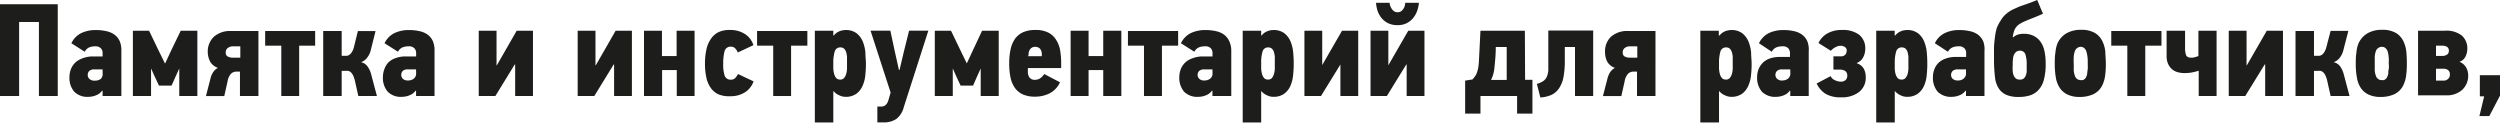
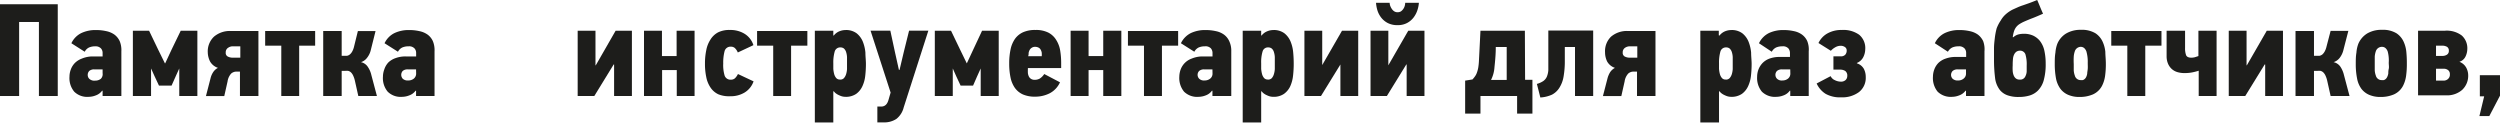
<svg xmlns="http://www.w3.org/2000/svg" viewBox="0 0 341.11 16.72">
  <defs>
    <style>.cls-1{fill:#1d1d1b;}</style>
  </defs>
  <g id="Слой_2" data-name="Слой 2">
    <g id="Слой_1-2" data-name="Слой 1">
      <path class="cls-1" d="M5.31,13.1V3H2.61V13.1H0V.58H7.88V13.1Z" />
      <path class="cls-1" d="M14,13.1v-.72l-.07,0a1.84,1.84,0,0,1-.87.64,2.66,2.66,0,0,1-.93.19,2.52,2.52,0,0,1-2-.7,2.88,2.88,0,0,1-.65-2.05,2.84,2.84,0,0,1,.19-1,2.49,2.49,0,0,1,.56-.88,2.69,2.69,0,0,1,.95-.59A3.84,3.84,0,0,1,12.6,7.7H14V7.18a.91.91,0,0,0-.22-.57A1,1,0,0,0,13,6.32a2.12,2.12,0,0,0-.83.15,1.28,1.28,0,0,0-.61.59L9.74,5.9A2.92,2.92,0,0,1,11.1,4.51a4.53,4.53,0,0,1,2-.41,6.2,6.2,0,0,1,1.4.15,2.94,2.94,0,0,1,1.11.47,2.34,2.34,0,0,1,.72.89A3.22,3.22,0,0,1,16.56,7V13.1Zm0-3.63h-1.1a1,1,0,0,0-.72.21.77.77,0,0,0-.21.57.72.72,0,0,0,.2.49A1,1,0,0,0,13,11a1.2,1.2,0,0,0,.76-.25A.88.88,0,0,0,14,10Z" />
      <path class="cls-1" d="M22.54,8.64l.88-1.89,1.24-2.56h2.27V13.1H24.46V9.34h0l-.49,1.08-.56,1.26H21.69l-.59-1.26-.49-1.08h0V13.1H18.13V4.19h2.21l1.24,2.58.92,1.87Z" />
      <path class="cls-1" d="M32.26,9.77a1.08,1.08,0,0,0-.72.27,2,2,0,0,0-.49,1.07l-.45,2H28.1l.63-2.44a2.61,2.61,0,0,1,.36-.83,1.67,1.67,0,0,1,.65-.58,1.93,1.93,0,0,1-1.07-.86,2.87,2.87,0,0,1-.32-1.26A2.75,2.75,0,0,1,29.2,5a3.33,3.33,0,0,1,2.3-.77h3.76V13.1H32.74V9.77ZM30.8,7.16a.55.55,0,0,0,.29.56,1.48,1.48,0,0,0,.7.15h1V6.32h-1a1.08,1.08,0,0,0-.65.19A.71.71,0,0,0,30.8,7.16Z" />
      <path class="cls-1" d="M40.82,6.23V13.1H38.38V6.23h-2.2v-2H43v2Z" />
      <path class="cls-1" d="M44.1,13.1V4.23h2.52V7.61H47l.36,0a.85.85,0,0,0,.36-.17,1.36,1.36,0,0,0,.33-.4,2.56,2.56,0,0,0,.26-.69l.52-2.11h2.41L50.6,6.8a2.7,2.7,0,0,1-.52,1.09,1.65,1.65,0,0,1-.83.59,1.49,1.49,0,0,1,.92.62,3.29,3.29,0,0,1,.5,1.14l.76,2.86H48.89L48.42,11a3.32,3.32,0,0,0-.24-.7,1.48,1.48,0,0,0-.3-.43.92.92,0,0,0-.36-.2,2,2,0,0,0-.43,0h-.47V13.1Z" />
      <path class="cls-1" d="M56.77,13.1v-.72l-.07,0a1.84,1.84,0,0,1-.87.64,2.66,2.66,0,0,1-.93.19,2.52,2.52,0,0,1-2-.7,2.88,2.88,0,0,1-.65-2.05,2.84,2.84,0,0,1,.19-1A2.49,2.49,0,0,1,53,8.51a2.69,2.69,0,0,1,1-.59,3.84,3.84,0,0,1,1.34-.22h1.44V7.18a.91.91,0,0,0-.22-.57,1,1,0,0,0-.82-.29,2.12,2.12,0,0,0-.83.15,1.28,1.28,0,0,0-.61.59L52.47,5.9a2.92,2.92,0,0,1,1.36-1.39,4.53,4.53,0,0,1,2-.41,6.2,6.2,0,0,1,1.4.15,2.94,2.94,0,0,1,1.11.47,2.26,2.26,0,0,1,.72.89A3.22,3.22,0,0,1,59.29,7V13.1Zm0-3.63h-1.1a1,1,0,0,0-.72.21.79.79,0,0,0,0,1.06,1,1,0,0,0,.75.24,1.2,1.2,0,0,0,.76-.25.88.88,0,0,0,.32-.73Z" />
-       <path class="cls-1" d="M67.79,8.91,70.5,4.19h2.22V13.1H70.29V8.8h-.06l-2.64,4.3H65.32V4.19h2.43V8.91Z" />
      <path class="cls-1" d="M81.29,8.91,84,4.19h2.22V13.1H83.79V8.8h-.06l-2.64,4.3H78.82V4.19h2.43V8.91Z" />
      <path class="cls-1" d="M92.34,13.1V9.56h-2V13.1H87.87V4.19h2.45V7.65h2V4.19h2.45V13.1Z" />
      <path class="cls-1" d="M99.59,4.09a3.66,3.66,0,0,1,2,.52,2.83,2.83,0,0,1,1.21,1.55l-2.13,1a1.73,1.73,0,0,0-.41-.61.78.78,0,0,0-.52-.18.83.83,0,0,0-.88.63,6.29,6.29,0,0,0-.18,1.67,5,5,0,0,0,.2,1.67.84.84,0,0,0,.86.53.79.79,0,0,0,.54-.19,2,2,0,0,0,.41-.58l2.13,1a2.88,2.88,0,0,1-1.2,1.51,3.64,3.64,0,0,1-2,.52A3.81,3.81,0,0,1,98,12.86a2.63,2.63,0,0,1-1.07-.94,3.83,3.83,0,0,1-.57-1.43,8.47,8.47,0,0,1-.17-1.8,8.69,8.69,0,0,1,.17-1.81,4,4,0,0,1,.57-1.47,2.75,2.75,0,0,1,1.06-1A3.42,3.42,0,0,1,99.59,4.09Z" />
      <path class="cls-1" d="M107.94,6.23V13.1H105.5V6.23h-2.2v-2h6.86v2Z" />
      <path class="cls-1" d="M113.76,4.86a1.81,1.81,0,0,1,.74-.58,2.27,2.27,0,0,1,.84-.18,2.4,2.4,0,0,1,1.55.45,2.83,2.83,0,0,1,.84,1.14,5.33,5.33,0,0,1,.35,1.49c0,.54.07,1.05.07,1.53a14.35,14.35,0,0,1-.09,1.61,4.48,4.48,0,0,1-.39,1.44,2.66,2.66,0,0,1-.85,1.05,2.49,2.49,0,0,1-1.5.4,1.89,1.89,0,0,1-.39-.05,2.23,2.23,0,0,1-.43-.16,2.06,2.06,0,0,1-.41-.23,1.14,1.14,0,0,1-.31-.31h-.08v4.25h-2.52V4.19h2.52v.63Zm.88,6a.66.66,0,0,0,.51-.2,1.46,1.46,0,0,0,.29-.52,3,3,0,0,0,.13-.71c0-.25,0-.5,0-.74s0-.63,0-.9a2.73,2.73,0,0,0-.13-.71,1.12,1.12,0,0,0-.28-.45.73.73,0,0,0-.48-.16.77.77,0,0,0-.79.56,5.44,5.44,0,0,0-.19,1.6c0,.24,0,.49,0,.76a3.86,3.86,0,0,0,.12.72,1.39,1.39,0,0,0,.28.54A.64.64,0,0,0,114.64,10.85Z" />
      <path class="cls-1" d="M123.3,14.67a2.85,2.85,0,0,1-1,1.56,3,3,0,0,1-1.71.47h-.88V14.54h.52c.5,0,.83-.3,1-.91l.29-1-2.74-8.45h2.7l.62,2.88.55,2.47h.09l.58-2.45.72-2.9h2.63Z" />
      <path class="cls-1" d="M131.92,8.64l.88-1.89L134,4.19h2.27V13.1h-2.46V9.34h0l-.49,1.08-.55,1.26h-1.7l-.59-1.26L130,9.34h0V13.1h-2.45V4.19h2.21L131,6.77l.91,1.87Z" />
      <path class="cls-1" d="M144.63,11.23a3.15,3.15,0,0,1-1.39,1.49,4.36,4.36,0,0,1-2,.47,4.07,4.07,0,0,1-1.66-.3,2.75,2.75,0,0,1-1.1-.89,3.79,3.79,0,0,1-.6-1.43,9.05,9.05,0,0,1-.18-1.91,9.05,9.05,0,0,1,.18-1.89,3.93,3.93,0,0,1,.59-1.44,2.75,2.75,0,0,1,1.1-.92,4,4,0,0,1,1.71-.32,3.74,3.74,0,0,1,1.76.36,2.7,2.7,0,0,1,1.07,1,3.84,3.84,0,0,1,.54,1.41,10.54,10.54,0,0,1,.14,1.73v.7h-4.54V9.4a5.1,5.1,0,0,0,0,.57,1.42,1.42,0,0,0,.14.48.84.84,0,0,0,.3.32.93.93,0,0,0,.5.12,1.4,1.4,0,0,0,.68-.17,2,2,0,0,0,.61-.62Zm-2.49-3.56a3.71,3.71,0,0,0,0-.47,1.24,1.24,0,0,0-.14-.41.68.68,0,0,0-.29-.29,1,1,0,0,0-.49-.11.75.75,0,0,0-.43.12.81.81,0,0,0-.29.29,1.3,1.3,0,0,0-.15.42c0,.15,0,.3-.07.45Z" />
      <path class="cls-1" d="M150.53,13.1V9.56h-2V13.1h-2.45V4.19h2.45V7.65h2V4.19H153V13.1Z" />
      <path class="cls-1" d="M158.54,6.23V13.1h-2.45V6.23H153.9v-2h6.85v2Z" />
      <path class="cls-1" d="M165.43,13.1v-.72l-.07,0a1.81,1.81,0,0,1-.86.64,2.71,2.71,0,0,1-.94.19,2.54,2.54,0,0,1-2-.7,2.93,2.93,0,0,1-.65-2.05,3.05,3.05,0,0,1,.19-1,2.5,2.5,0,0,1,1.51-1.47A3.88,3.88,0,0,1,164,7.7h1.44V7.18a1,1,0,0,0-.21-.57,1,1,0,0,0-.83-.29,2.16,2.16,0,0,0-.83.15,1.32,1.32,0,0,0-.61.59L161.13,5.9a3,3,0,0,1,1.36-1.39,4.56,4.56,0,0,1,2-.41,6.29,6.29,0,0,1,1.41.15,2.82,2.82,0,0,1,1.1.47,2.26,2.26,0,0,1,.72.89A3.07,3.07,0,0,1,168,7V13.1Zm0-3.63h-1.09a1,1,0,0,0-.72.21.76.76,0,0,0,0,1.06.94.94,0,0,0,.74.24,1.2,1.2,0,0,0,.76-.25.86.86,0,0,0,.32-.73Z" />
      <path class="cls-1" d="M172.13,4.86a1.78,1.78,0,0,1,.75-.58,2.18,2.18,0,0,1,.83-.18,2.4,2.4,0,0,1,1.55.45,2.83,2.83,0,0,1,.84,1.14,5,5,0,0,1,.35,1.49c.05.54.07,1.05.07,1.53a14.35,14.35,0,0,1-.09,1.61,4.75,4.75,0,0,1-.38,1.44,2.68,2.68,0,0,1-.86,1.05,2.48,2.48,0,0,1-1.49.4,2,2,0,0,1-.4-.05,2.5,2.5,0,0,1-.43-.16,2.06,2.06,0,0,1-.41-.23,1.3,1.3,0,0,1-.31-.31h-.07v4.25h-2.52V4.19h2.52v.63Zm.88,6a.7.7,0,0,0,.52-.2,1.44,1.44,0,0,0,.28-.52,3,3,0,0,0,.13-.71c0-.25,0-.5,0-.74s0-.63,0-.9a2.73,2.73,0,0,0-.13-.71,1,1,0,0,0-.28-.45.73.73,0,0,0-.48-.16.75.75,0,0,0-.78.56,5.12,5.12,0,0,0-.19,1.6c0,.24,0,.49,0,.76a3.86,3.86,0,0,0,.12.72,1.39,1.39,0,0,0,.28.54A.66.66,0,0,0,173,10.85Z" />
      <path class="cls-1" d="M180.39,8.91l2.72-4.72h2.21V13.1h-2.43V8.8h0l-2.65,4.3h-2.26V4.19h2.43V8.91Z" />
      <path class="cls-1" d="M189.43,8.91l2.72-4.72h2.21V13.1h-2.43V8.8h-.05l-2.65,4.3H187V4.19h2.43V8.91Zm.18-8.53a1.35,1.35,0,0,0,.08.42,1.68,1.68,0,0,0,.22.42,1.15,1.15,0,0,0,.33.33.84.84,0,0,0,.45.12.85.85,0,0,0,.46-.12,1.26,1.26,0,0,0,.32-.33,1.35,1.35,0,0,0,.2-.42,1.64,1.64,0,0,0,.06-.42h1.87a4.19,4.19,0,0,1-.2,1,3.37,3.37,0,0,1-.52,1,2.7,2.7,0,0,1-.88.75,2.67,2.67,0,0,1-1.31.3,2.82,2.82,0,0,1-1.36-.3,2.74,2.74,0,0,1-.89-.75,3.12,3.12,0,0,1-.51-1,4.67,4.67,0,0,1-.18-1Z" />
      <path class="cls-1" d="M208.09,10.89h1V15.5H207V13.1h-5v2.4h-2.09V11l1-.16a3.55,3.55,0,0,0,.37-.46,2,2,0,0,0,.25-.51,4,4,0,0,0,.17-.65,8.4,8.4,0,0,0,.09-.87L202,4.19h6.06Zm-4-4.48c0,1.09-.1,2-.18,2.78a4.52,4.52,0,0,1-.47,1.72h2.14V6.41Z" />
      <path class="cls-1" d="M213.51,6.41V8.3a12.17,12.17,0,0,1-.17,2.15,4.08,4.08,0,0,1-.57,1.52,2.62,2.62,0,0,1-1,.94,4.47,4.47,0,0,1-1.6.39l-.47-1.85a3,3,0,0,0,.87-.39,1.43,1.43,0,0,0,.48-.58,2.78,2.78,0,0,0,.21-.92c0-.37,0-.84,0-1.39v-4h6.12V13.1H214.9V6.41Z" />
      <path class="cls-1" d="M222.87,9.77a1.07,1.07,0,0,0-.71.27,2,2,0,0,0-.49,1.07l-.45,2h-2.51l.63-2.44a3.15,3.15,0,0,1,.36-.83,1.83,1.83,0,0,1,.65-.58,1.9,1.9,0,0,1-1.06-.86A2.87,2.87,0,0,1,219,7.13,2.75,2.75,0,0,1,219.82,5a3.33,3.33,0,0,1,2.3-.77h3.76V13.1h-2.52V9.77Zm-1.46-2.61a.56.56,0,0,0,.29.56,1.51,1.51,0,0,0,.7.15h1V6.32h-1a1.14,1.14,0,0,0-.66.19A.73.73,0,0,0,221.41,7.16Z" />
      <path class="cls-1" d="M234.61,4.86a1.81,1.81,0,0,1,.74-.58,2.27,2.27,0,0,1,.84-.18,2.4,2.4,0,0,1,1.55.45,2.83,2.83,0,0,1,.84,1.14,5.33,5.33,0,0,1,.35,1.49c0,.54.07,1.05.07,1.53a14.35,14.35,0,0,1-.09,1.61,4.48,4.48,0,0,1-.39,1.44,2.66,2.66,0,0,1-.85,1.05,2.49,2.49,0,0,1-1.5.4,1.89,1.89,0,0,1-.39-.05,2.23,2.23,0,0,1-.43-.16,2.06,2.06,0,0,1-.41-.23,1.14,1.14,0,0,1-.31-.31h-.08v4.25H232V4.19h2.52v.63Zm.88,6a.66.66,0,0,0,.51-.2,1.46,1.46,0,0,0,.29-.52,3,3,0,0,0,.13-.71c0-.25,0-.5,0-.74s0-.63,0-.9a2.73,2.73,0,0,0-.13-.71,1.12,1.12,0,0,0-.28-.45.73.73,0,0,0-.48-.16.77.77,0,0,0-.79.56,5.44,5.44,0,0,0-.19,1.6c0,.24,0,.49,0,.76a3.86,3.86,0,0,0,.12.72,1.39,1.39,0,0,0,.28.54A.64.64,0,0,0,235.49,10.85Z" />
      <path class="cls-1" d="M244.27,13.1v-.72l-.07,0a1.81,1.81,0,0,1-.86.64,2.71,2.71,0,0,1-.94.19,2.54,2.54,0,0,1-2-.7,2.93,2.93,0,0,1-.65-2.05,2.84,2.84,0,0,1,.19-1,2.67,2.67,0,0,1,.57-.88,2.56,2.56,0,0,1,.94-.59,3.88,3.88,0,0,1,1.34-.22h1.44V7.18a1,1,0,0,0-.21-.57,1,1,0,0,0-.83-.29,2.16,2.16,0,0,0-.83.15,1.32,1.32,0,0,0-.61.59L240,5.9a3,3,0,0,1,1.36-1.39,4.56,4.56,0,0,1,2-.41,6.29,6.29,0,0,1,1.41.15,2.82,2.82,0,0,1,1.1.47,2.26,2.26,0,0,1,.72.89A3.07,3.07,0,0,1,246.79,7V13.1Zm0-3.63h-1.09a1,1,0,0,0-.72.21.76.76,0,0,0,0,1.06.92.92,0,0,0,.74.24,1.2,1.2,0,0,0,.76-.25.86.86,0,0,0,.32-.73Z" />
      <path class="cls-1" d="M251.31,4.09a3.7,3.7,0,0,1,2.36.65,2.36,2.36,0,0,1,.83,2,2.41,2.41,0,0,1-.24,1,1.67,1.67,0,0,1-.9.85l0,.05a1.65,1.65,0,0,1,.95.75,2.4,2.4,0,0,1,.26,1.12,2.46,2.46,0,0,1-.92,2.05,3.82,3.82,0,0,1-2.43.72,4,4,0,0,1-2.13-.48,3.25,3.25,0,0,1-1.22-1.41l1.91-1a1.09,1.09,0,0,0,.56.54,1.82,1.82,0,0,0,.83.21.9.9,0,0,0,.66-.23.76.76,0,0,0,.22-.54.78.78,0,0,0-.27-.68,1.23,1.23,0,0,0-.7-.19h-.92V7.69h1a.81.81,0,0,0,.61-.22.83.83,0,0,0,.2-.58.54.54,0,0,0-.24-.47,1,1,0,0,0-.65-.17,1.43,1.43,0,0,0-.68.21,2.26,2.26,0,0,0-.59.47l-1.69-1.06a2.93,2.93,0,0,1,1.24-1.32A3.89,3.89,0,0,1,251.31,4.09Z" />
-       <path class="cls-1" d="M258.58,4.86a1.91,1.91,0,0,1,.75-.58,2.19,2.19,0,0,1,.84-.18,2.37,2.37,0,0,1,1.54.45,2.66,2.66,0,0,1,.84,1.14,5,5,0,0,1,.35,1.49c.05.54.07,1.05.07,1.53a14.35,14.35,0,0,1-.09,1.61,4.48,4.48,0,0,1-.38,1.44,2.68,2.68,0,0,1-.86,1.05,2.48,2.48,0,0,1-1.49.4,2.08,2.08,0,0,1-.4-.05,2.5,2.5,0,0,1-.43-.16,2,2,0,0,1-.4-.23,1.18,1.18,0,0,1-.32-.31h-.07v4.25H256V4.19h2.52v.63Zm.88,6a.7.7,0,0,0,.52-.2,1.63,1.63,0,0,0,.29-.52,3.62,3.62,0,0,0,.12-.71c0-.25,0-.5,0-.74s0-.63,0-.9a3.27,3.27,0,0,0-.12-.71,1.12,1.12,0,0,0-.28-.45.76.76,0,0,0-.49-.16.75.75,0,0,0-.78.56,5.12,5.12,0,0,0-.19,1.6c0,.24,0,.49,0,.76a3.2,3.2,0,0,0,.11.72,1.54,1.54,0,0,0,.28.54A.66.66,0,0,0,259.46,10.85Z" />
      <path class="cls-1" d="M268.25,13.1v-.72l-.07,0a1.84,1.84,0,0,1-.87.64,2.7,2.7,0,0,1-.93.19,2.56,2.56,0,0,1-2-.7,2.93,2.93,0,0,1-.64-2.05,2.84,2.84,0,0,1,.19-1,2.49,2.49,0,0,1,.56-.88,2.6,2.6,0,0,1,1-.59,3.84,3.84,0,0,1,1.34-.22h1.44V7.18a.91.91,0,0,0-.22-.57,1,1,0,0,0-.83-.29,2.1,2.1,0,0,0-.82.15,1.34,1.34,0,0,0-.62.59L264,5.9a2.92,2.92,0,0,1,1.36-1.39,4.53,4.53,0,0,1,2-.41,6.2,6.2,0,0,1,1.4.15,2.94,2.94,0,0,1,1.11.47,2.44,2.44,0,0,1,.72.89A3.22,3.22,0,0,1,270.77,7V13.1Zm0-3.63h-1.1a1,1,0,0,0-.72.21.78.78,0,0,0-.22.57.74.74,0,0,0,.21.49,1,1,0,0,0,.75.24,1.15,1.15,0,0,0,.75-.25.86.86,0,0,0,.33-.73Z" />
      <path class="cls-1" d="M276.11,4.61a3,3,0,0,1,1.3.25,2.67,2.67,0,0,1,.88.67,3.27,3.27,0,0,1,.65,1.38,8,8,0,0,1,.18,1.75,8.12,8.12,0,0,1-.27,2.31,3.18,3.18,0,0,1-.81,1.41,2.7,2.7,0,0,1-1.11.65,5,5,0,0,1-1.48.2,4.36,4.36,0,0,1-1.57-.24,2.36,2.36,0,0,1-1-.7,3.33,3.33,0,0,1-.67-1.72,19.76,19.76,0,0,1-.14-2.4c0-.57,0-1.1,0-1.56s.05-.91.1-1.32a9.55,9.55,0,0,1,.26-1.42A5.18,5.18,0,0,1,273,2.78a3.26,3.26,0,0,1,.68-.84,4.51,4.51,0,0,1,.95-.64l.71-.32c.21-.09.44-.18.69-.26l.83-.29c.3-.11.67-.25,1.1-.43.14.31.27.62.4.94s.26.62.4.93c-.54.24-1,.44-1.42.6s-.75.3-1.05.43a5,5,0,0,0-.7.36,1.85,1.85,0,0,0-.49.43,1.88,1.88,0,0,0-.3.58,4,4,0,0,0-.17.81l.08,0a1.65,1.65,0,0,1,.76-.4A2.92,2.92,0,0,1,276.11,4.61Zm-.49,2.3a1,1,0,0,0-.44.11,1,1,0,0,0-.36.41,1.68,1.68,0,0,0-.15.49,8.16,8.16,0,0,0-.05,1,6.29,6.29,0,0,0,0,.77,2,2,0,0,0,.14.61,1,1,0,0,0,.3.41.82.82,0,0,0,.52.15.75.75,0,0,0,.78-.47,1.6,1.6,0,0,0,.17-.66q0-.37,0-.78a4.76,4.76,0,0,0-.18-1.56A.78.78,0,0,0,275.62,6.91Z" />
      <path class="cls-1" d="M283.93,4.07a3.57,3.57,0,0,1,2,.48,2.76,2.76,0,0,1,1,1.23,4.28,4.28,0,0,1,.33,1.3c0,.49.07,1,.07,1.6a11.41,11.41,0,0,1-.1,1.65,4.24,4.24,0,0,1-.35,1.23,2.61,2.61,0,0,1-1.29,1.31,4.51,4.51,0,0,1-1.84.36,3.81,3.81,0,0,1-1.56-.29,2.65,2.65,0,0,1-1.05-.81,3.54,3.54,0,0,1-.61-1.42,10.69,10.69,0,0,1-.17-2c0-.51,0-1,.09-1.53a4.34,4.34,0,0,1,.27-1.23,3,3,0,0,1,1.16-1.36A3.82,3.82,0,0,1,283.93,4.07Zm0,2.32a.87.87,0,0,0-.84.63,2.79,2.79,0,0,0-.14.71,9.25,9.25,0,0,0,0,1q0,.45,0,.87a2.55,2.55,0,0,0,.15.72.81.81,0,0,0,.8.61,1.15,1.15,0,0,0,.26,0,.58.58,0,0,0,.26-.13.81.81,0,0,0,.22-.28,1.48,1.48,0,0,0,.15-.5c0-.17.05-.37.07-.62s0-.53,0-.85A5,5,0,0,0,284.67,7C284.51,6.61,284.26,6.39,283.9,6.39Z" />
      <path class="cls-1" d="M292.71,6.23V13.1h-2.45V6.23h-2.19v-2h6.85v2Z" />
      <path class="cls-1" d="M299.1,9.88a5.31,5.31,0,0,1-1,.09,3.35,3.35,0,0,1-1-.13,2,2,0,0,1-.78-.43,2.08,2.08,0,0,1-.51-.73,2.56,2.56,0,0,1-.19-1V4.19h2.52V6.53a2.71,2.71,0,0,0,.14,1c.1.23.34.34.72.34a2,2,0,0,0,.47-.06l.49-.16V4.19h2.48V13.1H300V9.65A8.24,8.24,0,0,1,299.1,9.88Z" />
      <path class="cls-1" d="M306.57,8.91l2.72-4.72h2.21V13.1h-2.43V8.8H309l-2.65,4.3H304.1V4.19h2.43V8.91Z" />
      <path class="cls-1" d="M313.21,13.1V4.23h2.52V7.61h.4l.37,0a1,1,0,0,0,.36-.17,1.51,1.51,0,0,0,.32-.4,2.56,2.56,0,0,0,.26-.69L318,4.21h2.42l-.67,2.59a2.83,2.83,0,0,1-.51,1.09,1.71,1.71,0,0,1-.84.59,1.51,1.51,0,0,1,.93.62,3.48,3.48,0,0,1,.49,1.14l.76,2.86H318l-.47-2.1a3.32,3.32,0,0,0-.24-.7,1.48,1.48,0,0,0-.3-.43.92.92,0,0,0-.36-.2,1.91,1.91,0,0,0-.43,0h-.47V13.1Z" />
      <path class="cls-1" d="M325,4.07a3.55,3.55,0,0,1,2,.48,2.76,2.76,0,0,1,1,1.23,4.28,4.28,0,0,1,.33,1.3,15.85,15.85,0,0,1,.07,1.6,11.41,11.41,0,0,1-.1,1.65,4.24,4.24,0,0,1-.35,1.23,2.61,2.61,0,0,1-1.29,1.31,4.51,4.51,0,0,1-1.84.36,3.84,3.84,0,0,1-1.56-.29,2.65,2.65,0,0,1-1.05-.81,3.4,3.4,0,0,1-.6-1.42,9.86,9.86,0,0,1-.18-2c0-.51,0-1,.09-1.53a4.34,4.34,0,0,1,.27-1.23A3.08,3.08,0,0,1,323,4.56,3.82,3.82,0,0,1,325,4.07Zm0,2.32a.87.87,0,0,0-.84.63,2.79,2.79,0,0,0-.14.71c0,.27,0,.6,0,1s0,.59,0,.87a2.55,2.55,0,0,0,.15.72.81.81,0,0,0,.8.61,1.15,1.15,0,0,0,.26,0,.58.58,0,0,0,.26-.13.81.81,0,0,0,.22-.28,1.73,1.73,0,0,0,.16-.5c0-.17,0-.37.06-.62s0-.53,0-.85A4.65,4.65,0,0,0,325.78,7C325.62,6.61,325.37,6.39,325,6.39Z" />
      <path class="cls-1" d="M333.6,4.19a3.4,3.4,0,0,1,2.3.66,2.33,2.33,0,0,1,.75,1.85,2.44,2.44,0,0,1-.24,1,1.37,1.37,0,0,1-.84.73,1.79,1.79,0,0,1,.92.78,2.21,2.21,0,0,1,.28,1.05,2.63,2.63,0,0,1-.82,2,3.12,3.12,0,0,1-2.16.75h-3.86V4.19Zm.53,2.74a.58.58,0,0,0-.28-.56,1.33,1.33,0,0,0-.57-.14h-.9v1.4h.9a1.1,1.1,0,0,0,.59-.17A.59.59,0,0,0,334.13,6.93Zm.14,3.2a.66.66,0,0,0-.24-.56.92.92,0,0,0-.6-.19h-1.05V11h1.05a.86.86,0,0,0,.58-.22A.77.77,0,0,0,334.27,10.13Z" />
      <path class="cls-1" d="M338.3,15.84l.65-2.7h-.59V10.26h2.75v2.79l-1.46,2.79Z" />
    </g>
  </g>
</svg>